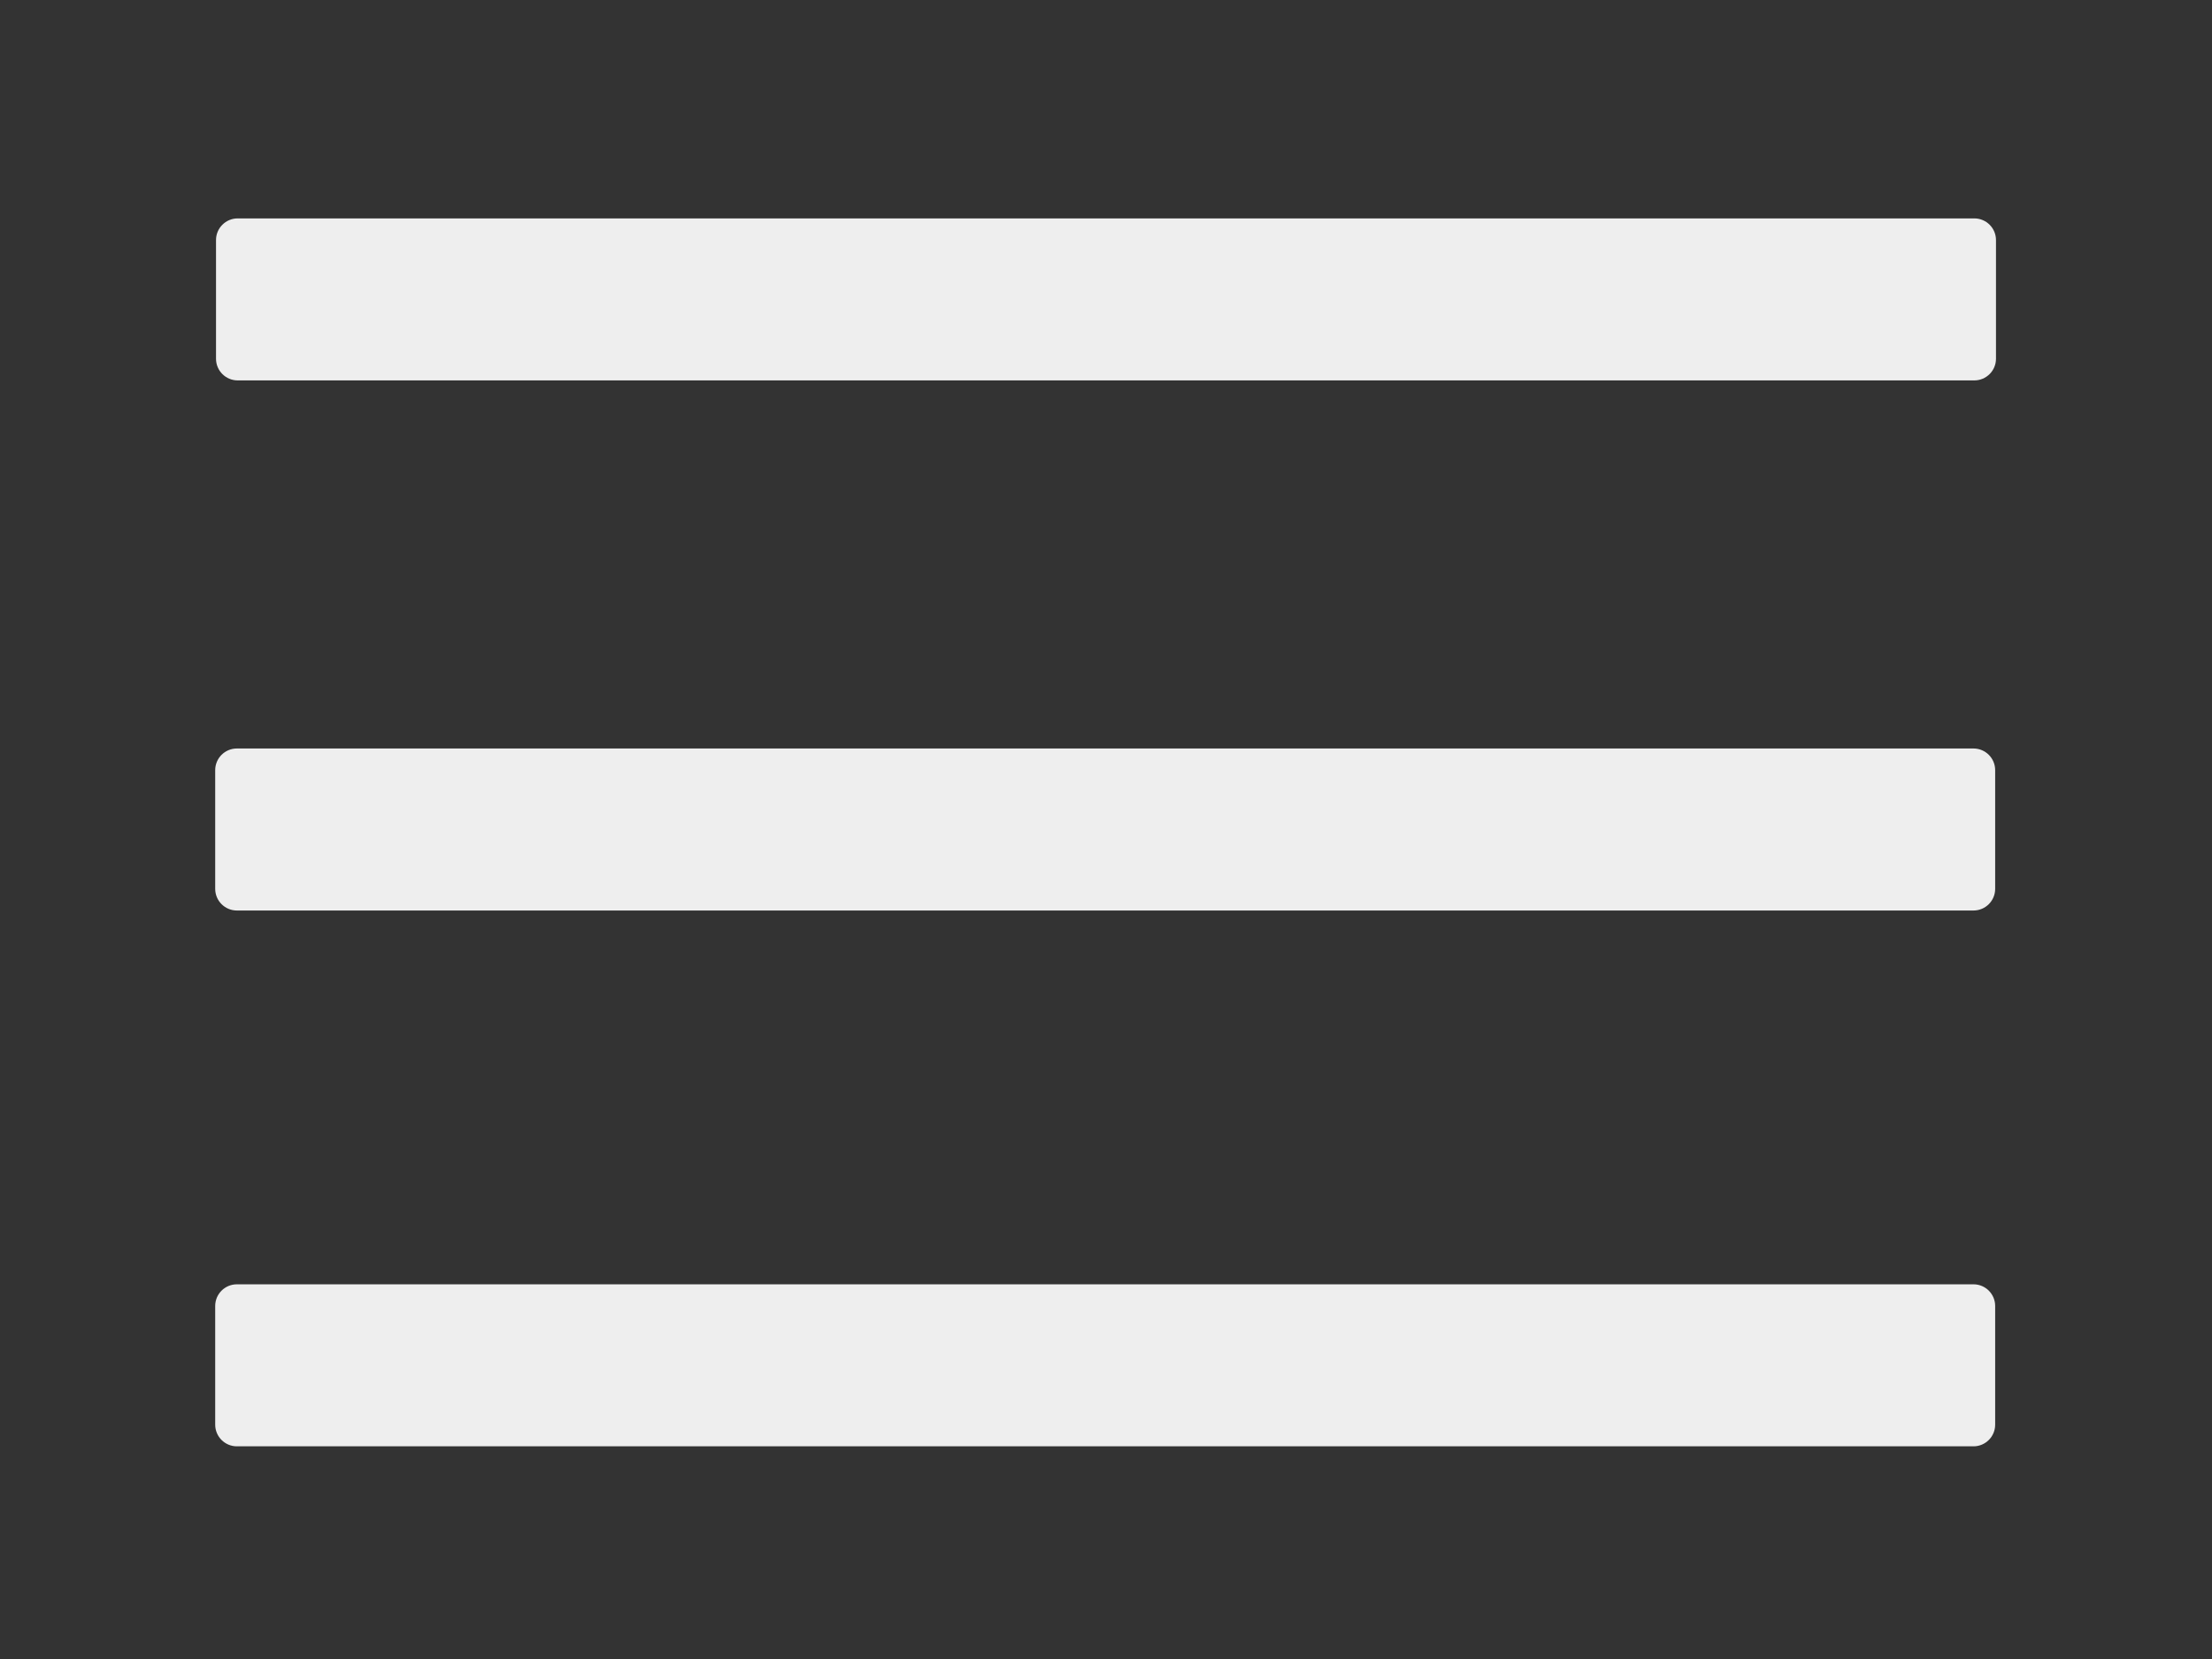
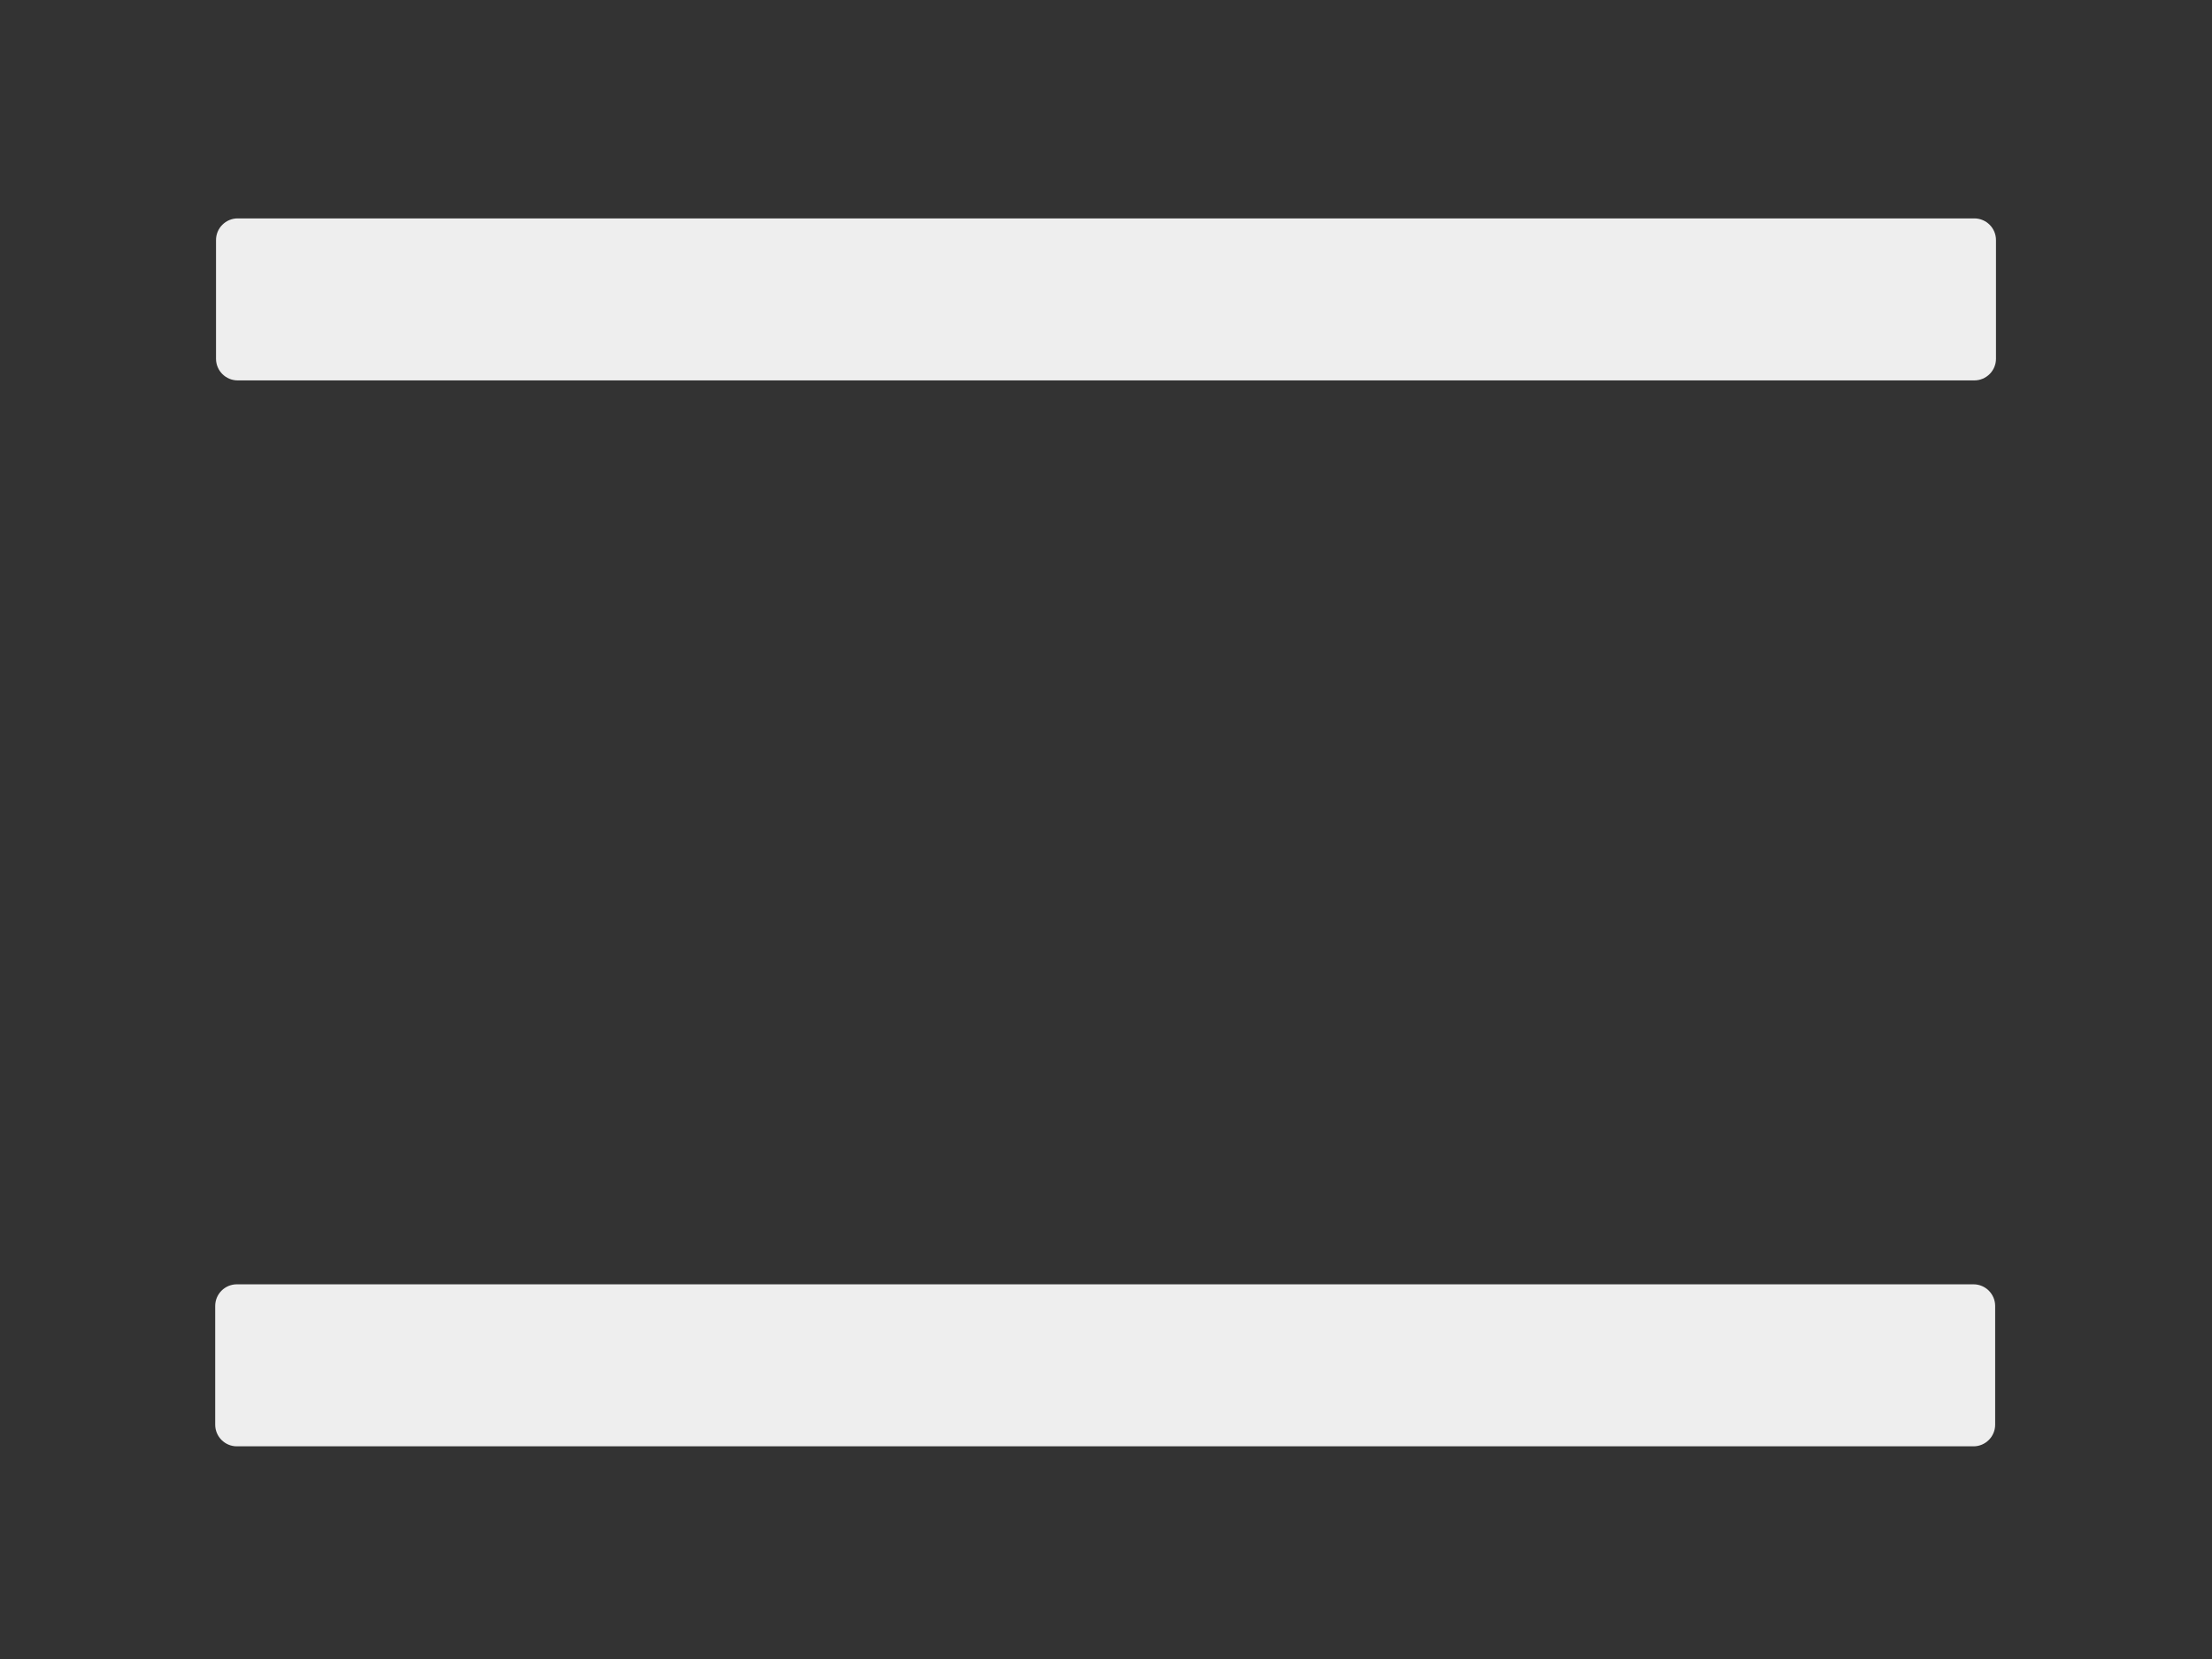
<svg xmlns="http://www.w3.org/2000/svg" xmlns:ns1="http://vectornator.io" height="100%" stroke-miterlimit="10" style="fill-rule:nonzero;clip-rule:evenodd;stroke-linecap:round;stroke-linejoin:round;" version="1.1" viewBox="0 0 1024 768" width="100%" xml:space="preserve">
  <rect x="0" y="0" width="1024" height="768" fill="#333333" stroke="none" />
  <defs />
  <g id="Ebene-1" ns1:layerName="Ebene 1">
-     <path d="M99.621 356.539C99.621 350.994 104.116 346.5 109.66 346.5L913.583 346.5C919.127 346.5 923.621 350.994 923.621 356.539L923.621 411.461C923.621 417.006 919.127 421.5 913.583 421.5L109.66 421.5C104.116 421.5 99.621 417.006 99.621 411.461L99.621 356.539Z" fill="#eeeeee" fill-rule="nonzero" opacity="1" stroke="none" ns1:layerName="Rechteck 3" />
    <path d="M100 111.142C100 105.598 104.494 101.104 110.039 101.104L913.961 101.104C919.506 101.104 924 105.598 924 111.142L924 166.065C924 171.609 919.506 176.104 913.961 176.104L110.039 176.104C104.494 176.104 100 171.609 100 166.065L100 111.142Z" fill="#eeeeee" fill-rule="nonzero" opacity="1" stroke="none" ns1:layerName="Rechteck 4" />
    <path d="M99.621 604.583C99.621 599.039 104.116 594.545 109.66 594.545L913.583 594.545C919.127 594.545 923.621 599.039 923.621 604.583L923.621 659.506C923.621 665.05 919.127 669.545 913.583 669.545L109.66 669.545C104.116 669.545 99.621 665.05 99.621 659.506L99.621 604.583Z" fill="#eeeeee" fill-rule="nonzero" opacity="1" stroke="none" ns1:layerName="Rechteck 5" />
  </g>
</svg>